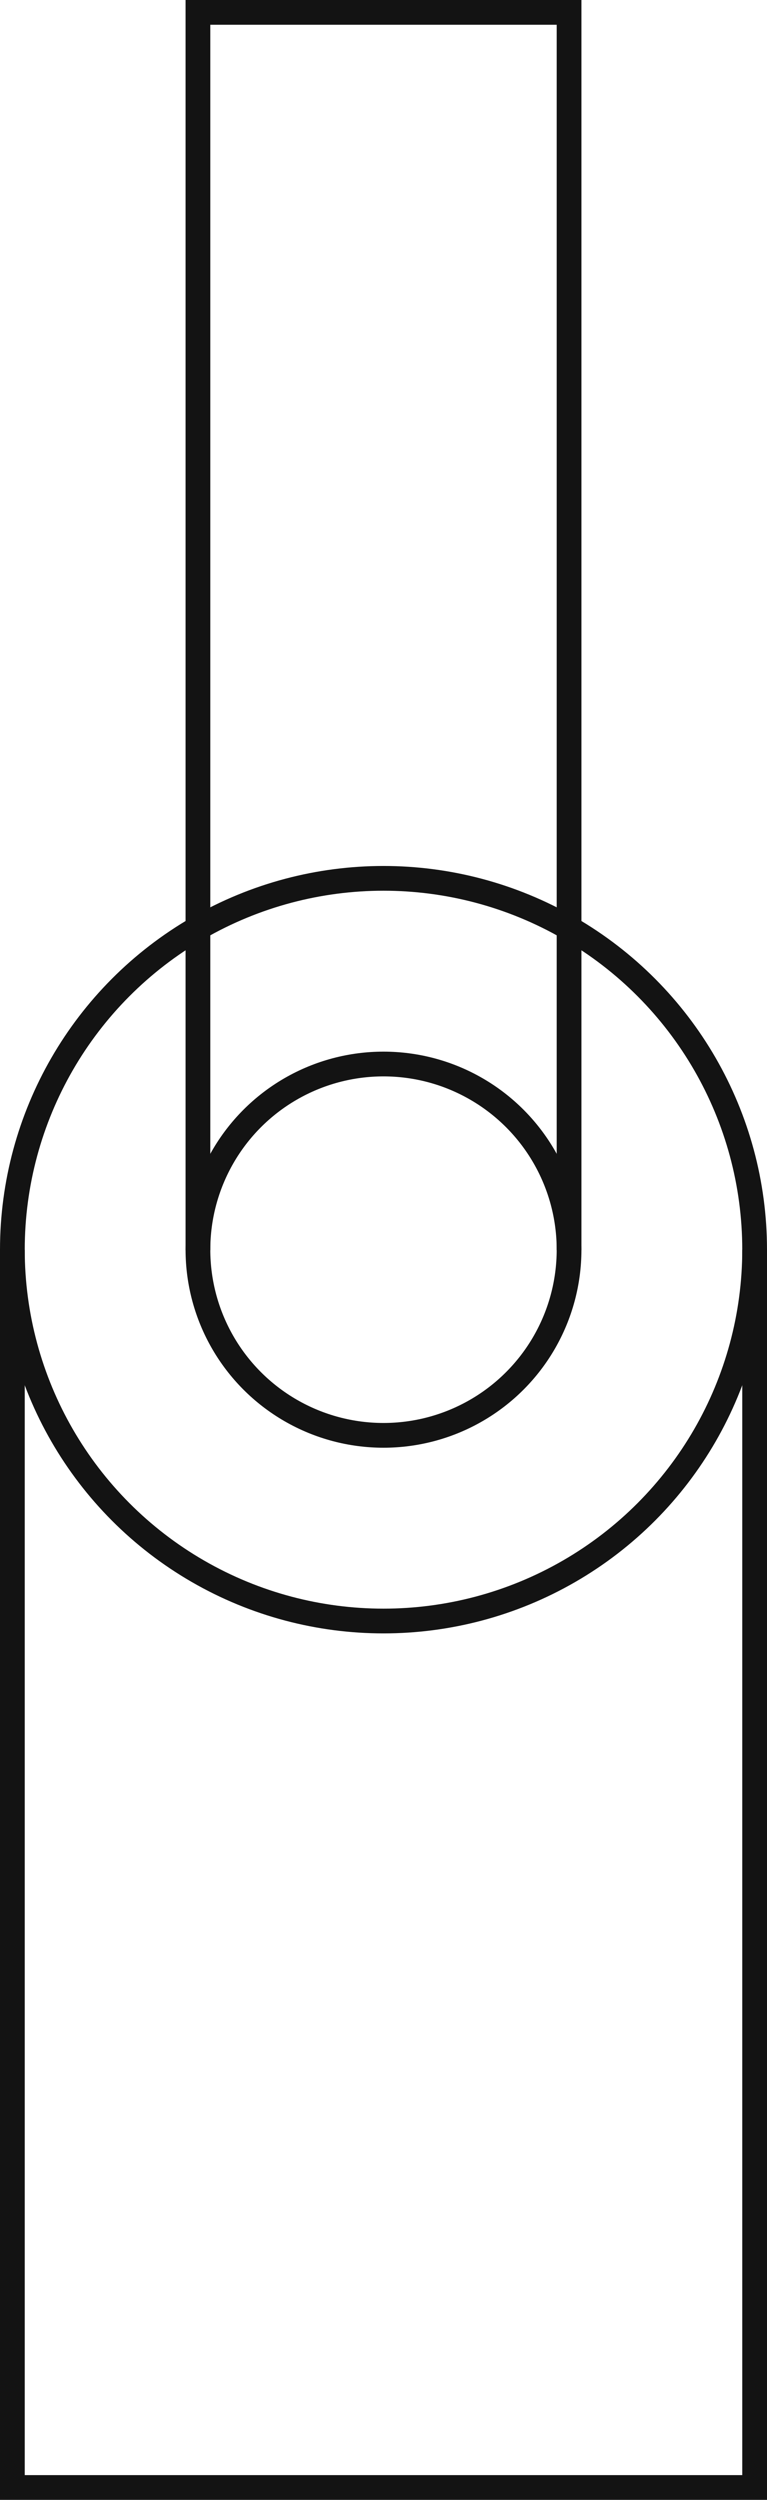
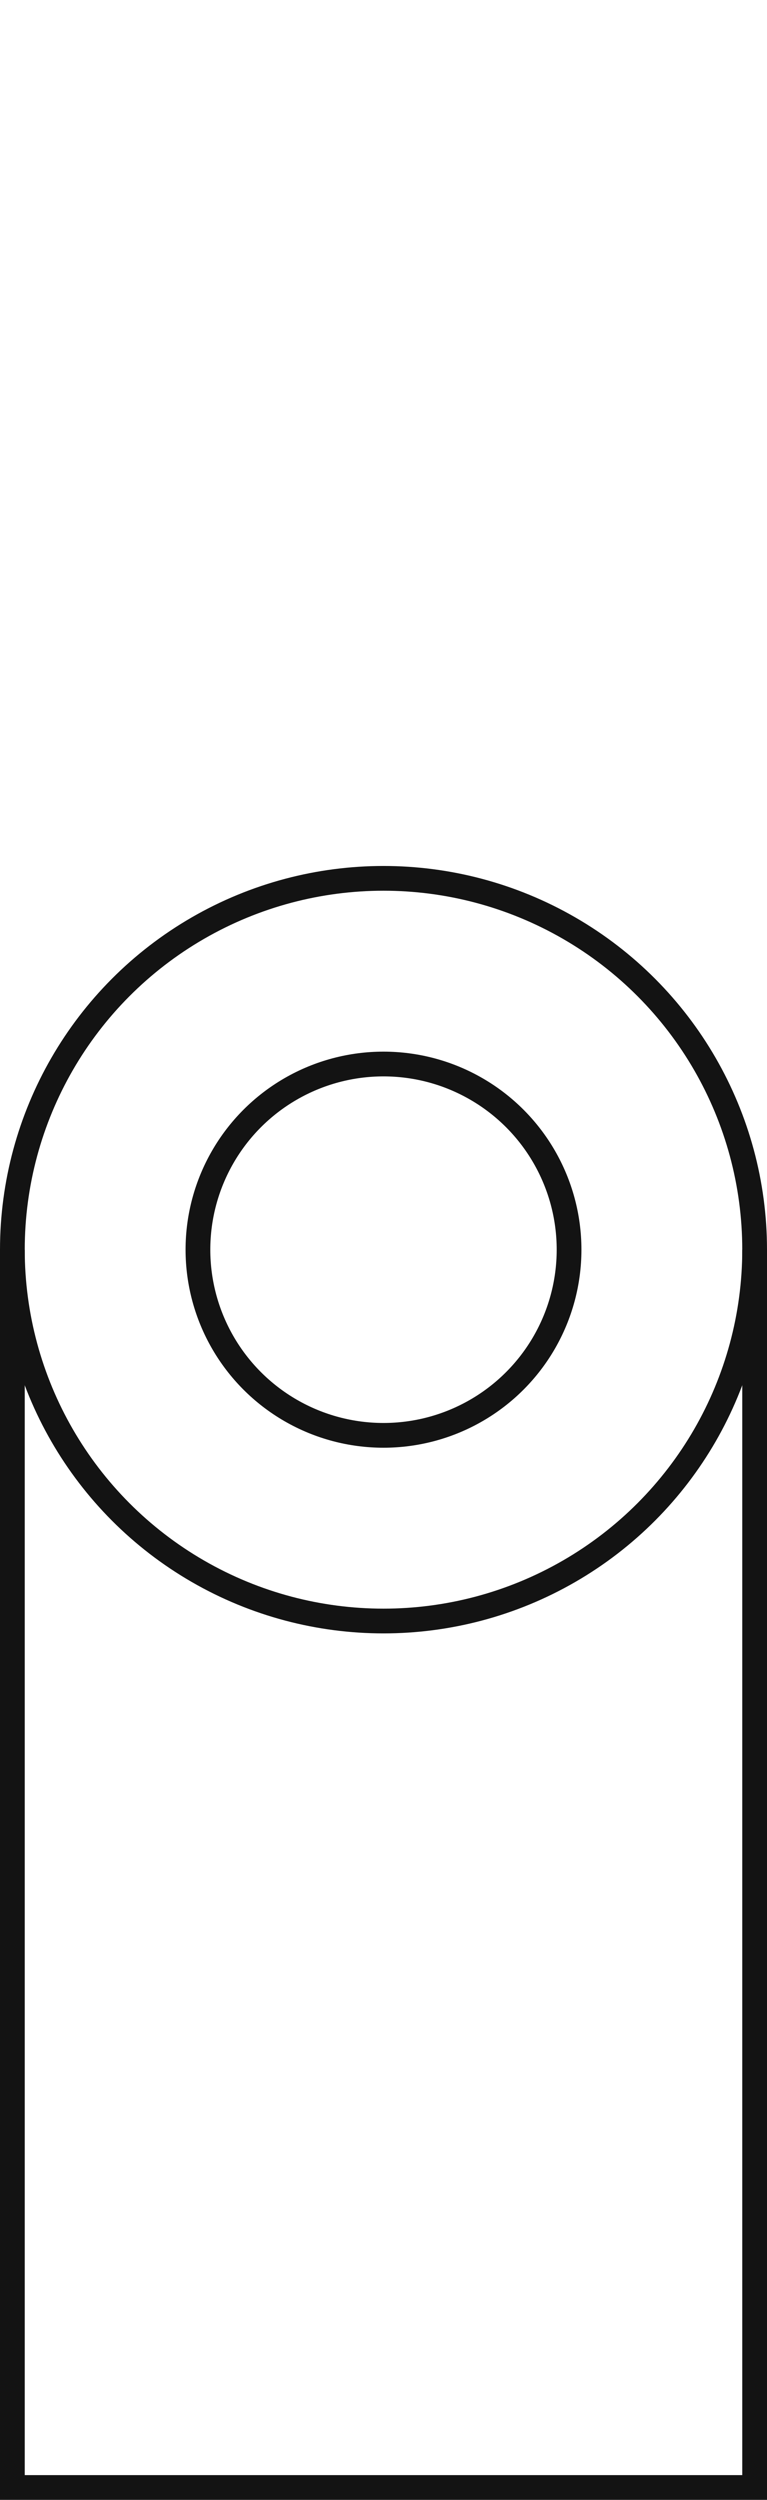
<svg xmlns="http://www.w3.org/2000/svg" id="Layer_1" data-name="Layer 1" viewBox="0 0 31 100.98">
  <defs>
    <style>
      .cls-1 {
        fill: none;
        stroke: #131313;
        stroke-miterlimit: 10;
      }
    </style>
  </defs>
-   <polyline class="cls-1" points="8 50.5 8 .5 23 .5 23 50.5" />
  <circle class="cls-1" cx="15.5" cy="50.48" r="15" />
  <polyline class="cls-1" points="30.5 50.48 30.5 100.48 .5 100.48 .5 50.48" />
  <circle class="cls-1" cx="15.5" cy="50.48" r="7.5" />
</svg>